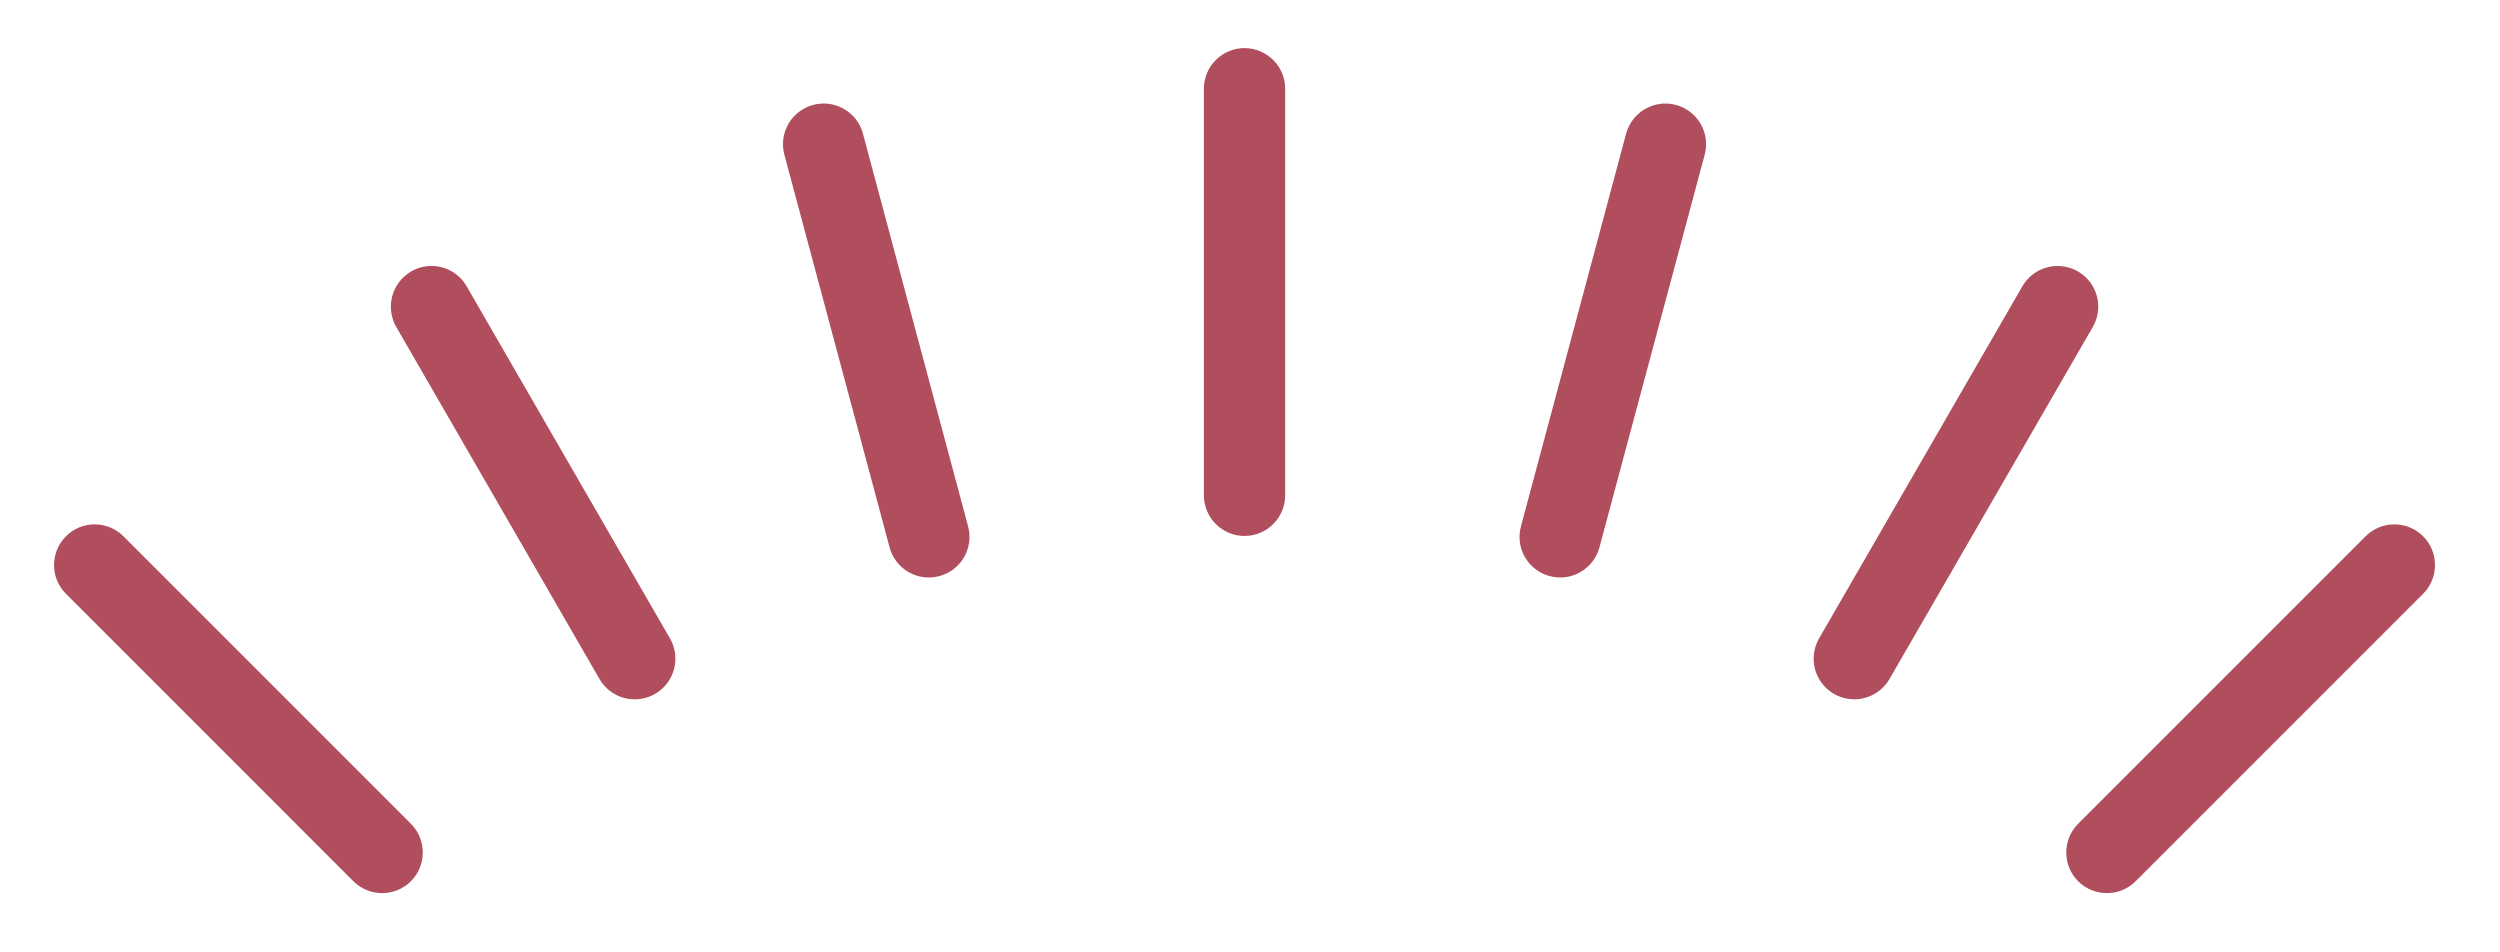
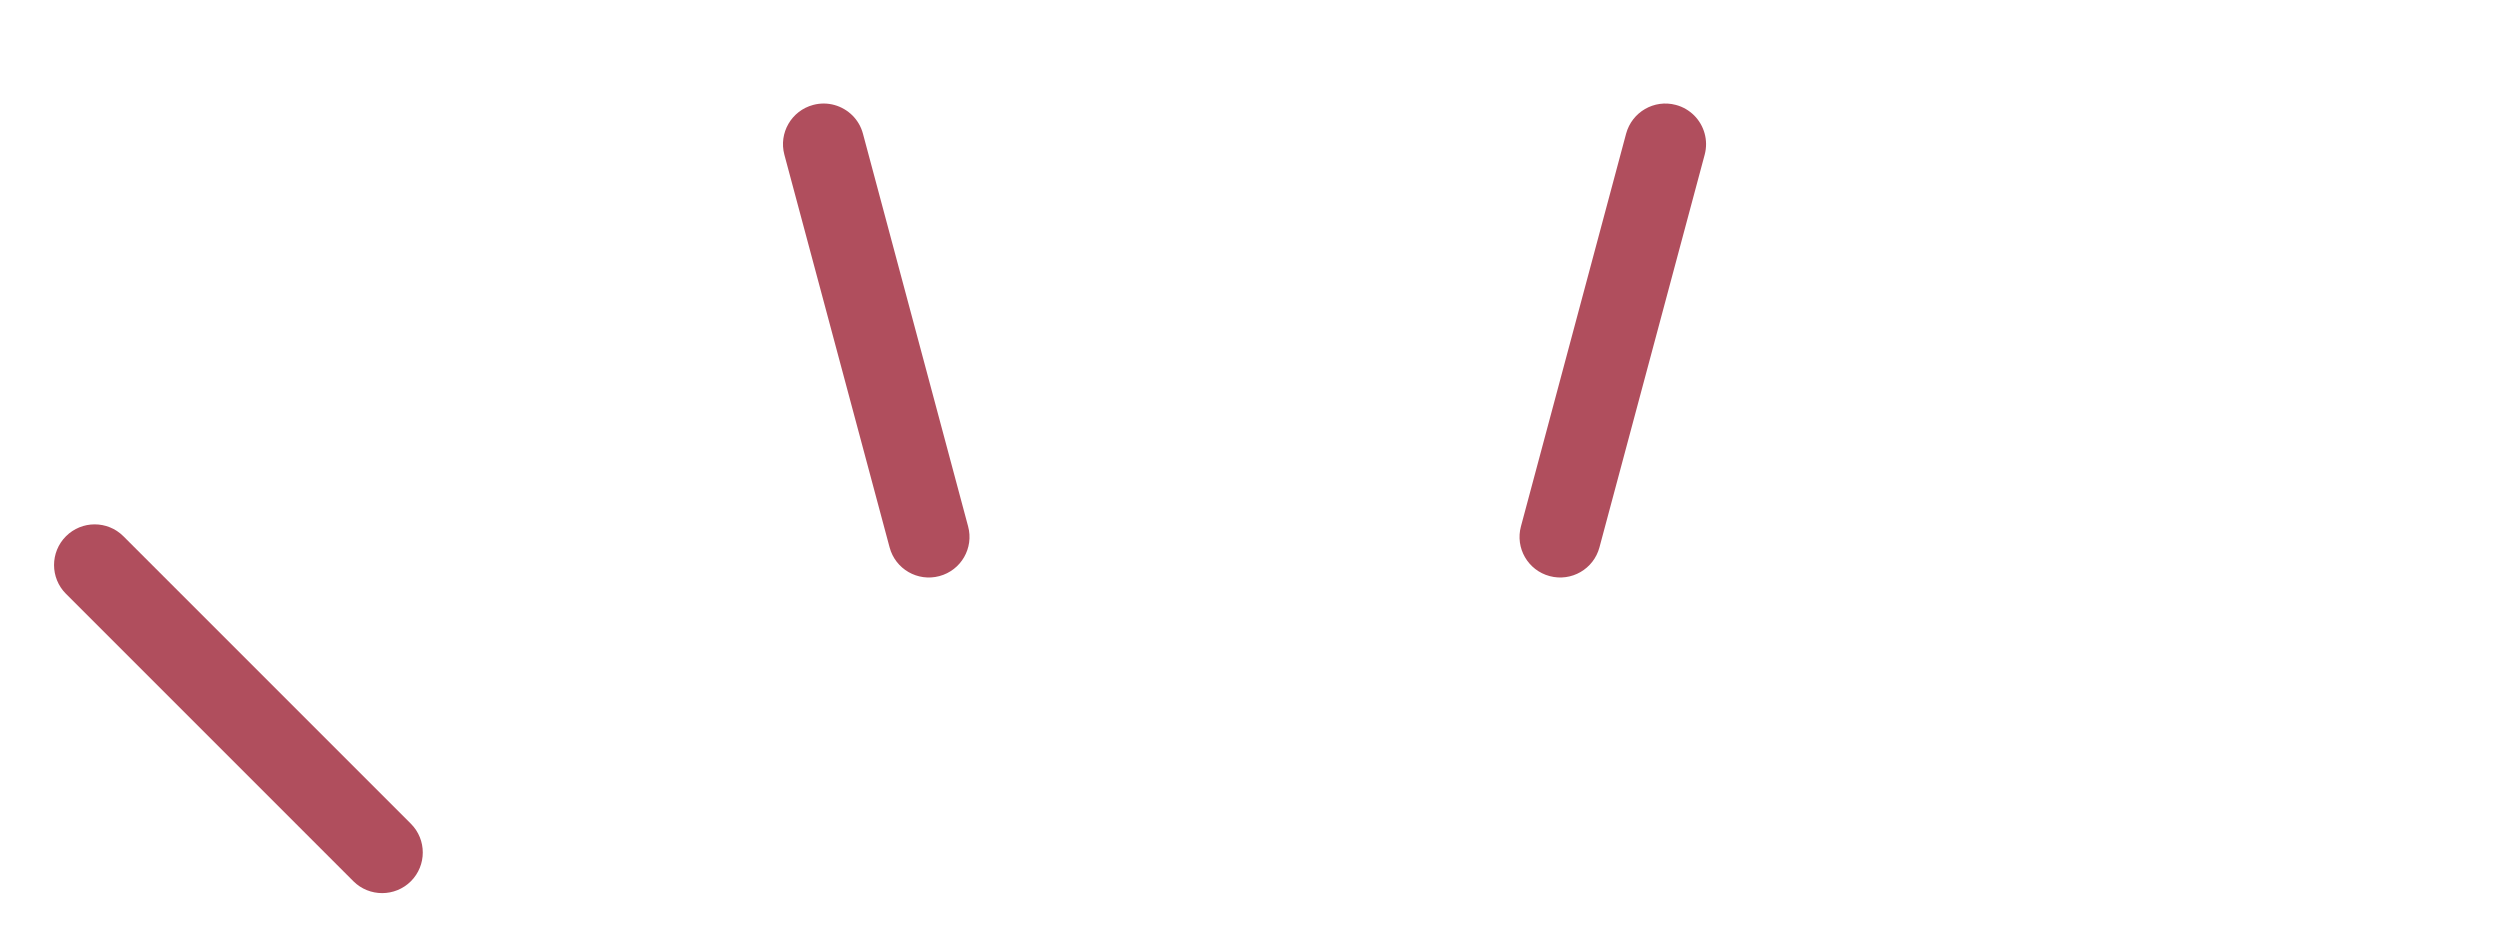
<svg xmlns="http://www.w3.org/2000/svg" xmlns:xlink="http://www.w3.org/1999/xlink" preserveAspectRatio="xMidYMid meet" viewBox="0 0 315 120" width="315" height="120">
  <defs>
-     <path d="M305.31 74.82C301.69 78.44 272.71 107.41 269.09 111.04C267.09 113.03 263.85 113.03 261.85 111.04C259.85 109.04 259.85 105.79 261.85 103.79C265.47 100.17 294.44 71.2 298.07 67.57C300.07 65.57 303.31 65.57 305.31 67.57C307.31 69.57 307.31 72.82 305.31 74.82Z" id="alhGqr1bY" />
-     <path d="M263.69 41.2C261.13 45.63 240.64 81.12 238.08 85.55C236.66 88 233.53 88.84 231.08 87.43C228.63 86.02 227.79 82.88 229.21 80.43C231.77 76 252.26 40.51 254.82 36.07C256.23 33.62 259.37 32.79 261.82 34.2C262.21 34.43 262.57 34.7 262.88 35.01C264.48 36.61 264.88 39.15 263.69 41.2Z" id="ak2qiU1vU" />
    <path d="M214.79 19.49C213.46 24.44 202.86 64.02 201.53 68.97C200.8 71.7 197.99 73.32 195.26 72.59C192.52 71.86 190.9 69.05 191.64 66.32C192.96 61.37 203.57 21.79 204.89 16.84C205.63 14.11 208.43 12.49 211.16 13.22C212.07 13.46 212.84 13.93 213.46 14.54C214.71 15.79 215.28 17.66 214.79 19.49Z" id="c5BT0f4CmY" />
-     <path d="M161.93 11.19C161.93 16.31 161.93 57.28 161.93 62.4C161.93 65.23 159.64 67.53 156.81 67.53C153.98 67.53 151.69 65.23 151.69 62.4C151.69 57.28 151.69 16.31 151.69 11.18C151.69 8.36 153.98 6.06 156.81 6.06C158.22 6.06 159.5 6.64 160.43 7.57C161.36 8.49 161.93 9.77 161.93 11.19Z" id="aaDOhHNALt" />
    <path d="M108.73 16.84C110.05 21.79 120.66 61.37 121.98 66.32C122.72 69.05 121.1 71.86 118.36 72.59C115.63 73.32 112.82 71.71 112.09 68.97C110.76 64.02 100.16 24.44 98.83 19.49C98.1 16.76 99.72 13.95 102.46 13.22C104.29 12.73 106.15 13.3 107.41 14.55C108.02 15.16 108.49 15.94 108.73 16.84Z" id="e17ZUxOvSm" />
-     <path d="M58.8 36.08C61.36 40.51 81.85 76 84.41 80.43C85.83 82.88 84.99 86.02 82.54 87.43C80.09 88.84 76.96 88.02 75.54 85.56C72.98 81.12 52.49 45.63 49.93 41.2C48.52 38.75 49.36 35.62 51.81 34.2C53.86 33.01 56.39 33.41 57.99 35.01C58.3 35.32 58.57 35.68 58.8 36.08Z" id="a1QoyIjhI5" />
    <path d="M51.77 103.79C53.77 105.79 53.77 109.04 51.77 111.04C49.77 113.03 46.53 113.03 44.53 111.04C40.91 107.41 11.93 78.44 8.31 74.82C6.31 72.82 6.31 69.57 8.31 67.57C10.31 65.57 13.55 65.57 15.55 67.57C22.8 74.82 48.15 100.17 51.77 103.79Z" id="bTrygcJ2r" />
  </defs>
  <g>
    <g>
      <g>
        <use xlink:href="#alhGqr1bY" opacity="1" fill="#b04e5d" fill-opacity="1" />
        <g>
          <use xlink:href="#alhGqr1bY" opacity="1" fill-opacity="0" stroke="#000000" stroke-width="1" stroke-opacity="0" />
        </g>
      </g>
      <g>
        <use xlink:href="#ak2qiU1vU" opacity="1" fill="#b04e5d" fill-opacity="1" />
        <g>
          <use xlink:href="#ak2qiU1vU" opacity="1" fill-opacity="0" stroke="#000000" stroke-width="1" stroke-opacity="0" />
        </g>
      </g>
      <g>
        <use xlink:href="#c5BT0f4CmY" opacity="1" fill="#b04e5d" fill-opacity="1" />
        <g>
          <use xlink:href="#c5BT0f4CmY" opacity="1" fill-opacity="0" stroke="#000000" stroke-width="1" stroke-opacity="0" />
        </g>
      </g>
      <g>
        <use xlink:href="#aaDOhHNALt" opacity="1" fill="#b04e5d" fill-opacity="1" />
        <g>
          <use xlink:href="#aaDOhHNALt" opacity="1" fill-opacity="0" stroke="#000000" stroke-width="1" stroke-opacity="0" />
        </g>
      </g>
      <g>
        <use xlink:href="#e17ZUxOvSm" opacity="1" fill="#b04e5d" fill-opacity="1" />
        <g>
          <use xlink:href="#e17ZUxOvSm" opacity="1" fill-opacity="0" stroke="#000000" stroke-width="1" stroke-opacity="0" />
        </g>
      </g>
      <g>
        <use xlink:href="#a1QoyIjhI5" opacity="1" fill="#b04e5d" fill-opacity="1" />
        <g>
          <use xlink:href="#a1QoyIjhI5" opacity="1" fill-opacity="0" stroke="#000000" stroke-width="1" stroke-opacity="0" />
        </g>
      </g>
      <g>
        <use xlink:href="#bTrygcJ2r" opacity="1" fill="#b04e5d" fill-opacity="1" />
        <g>
          <use xlink:href="#bTrygcJ2r" opacity="1" fill-opacity="0" stroke="#000000" stroke-width="1" stroke-opacity="0" />
        </g>
      </g>
    </g>
  </g>
</svg>